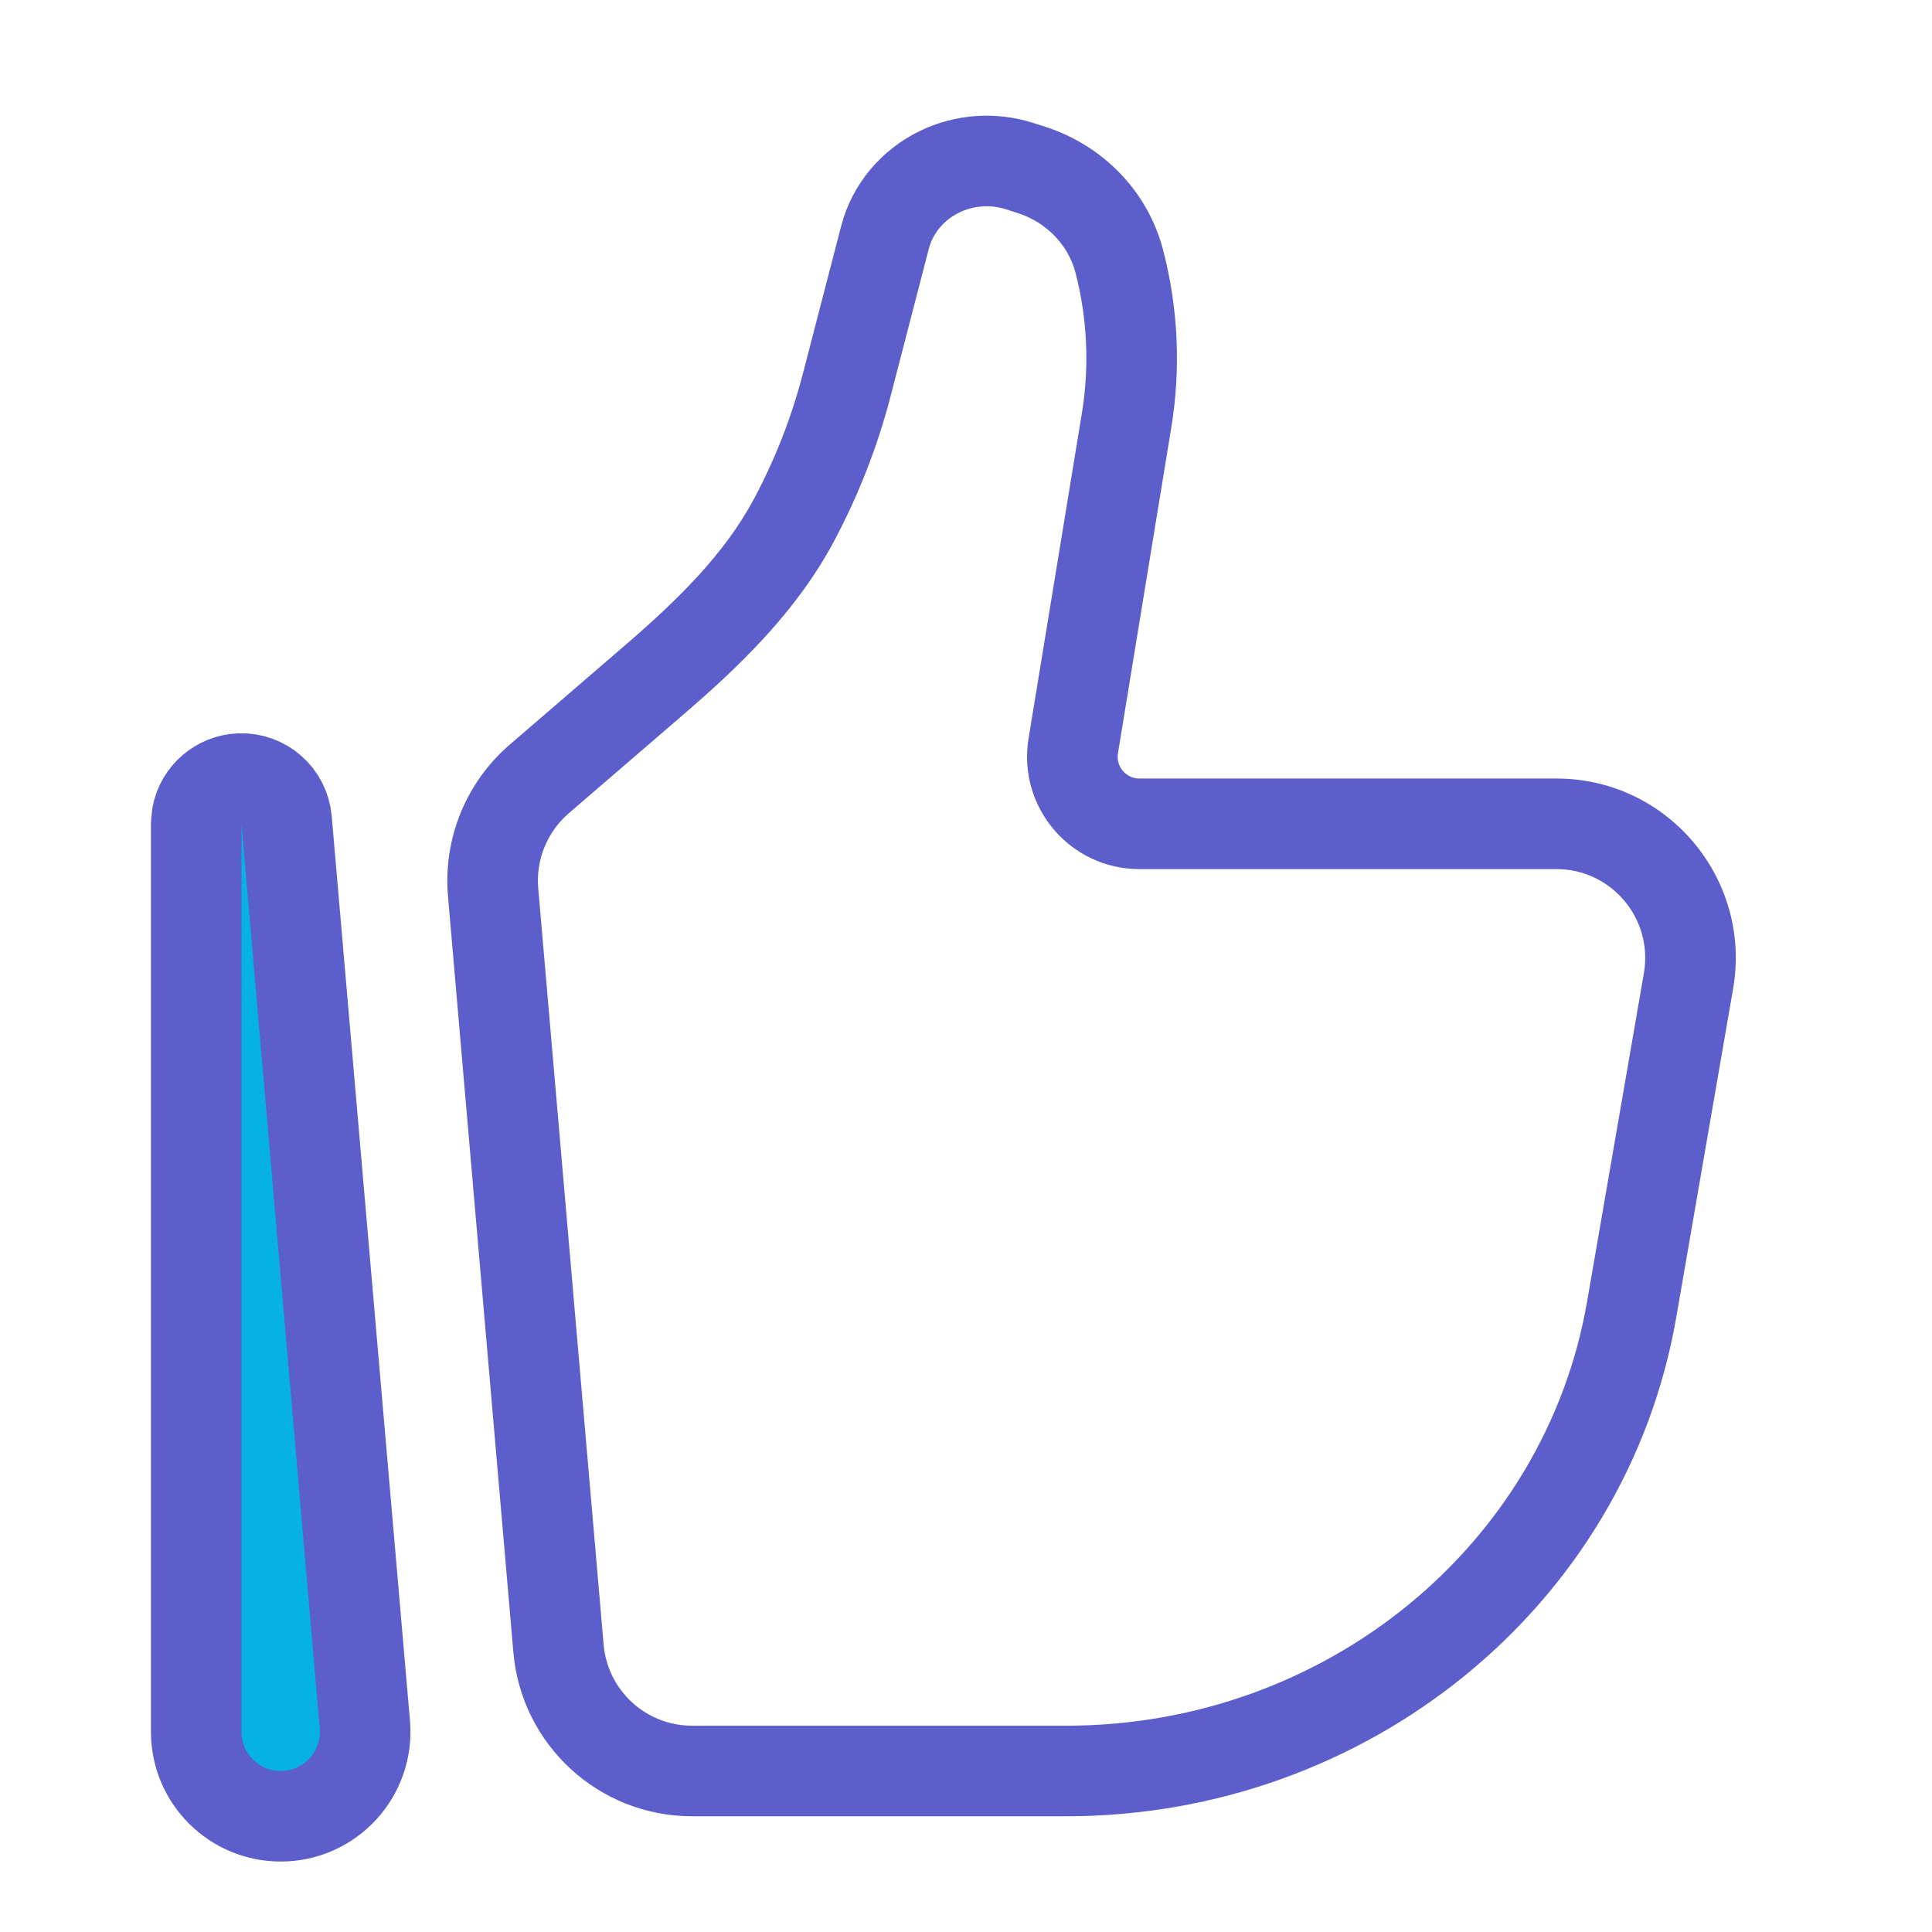
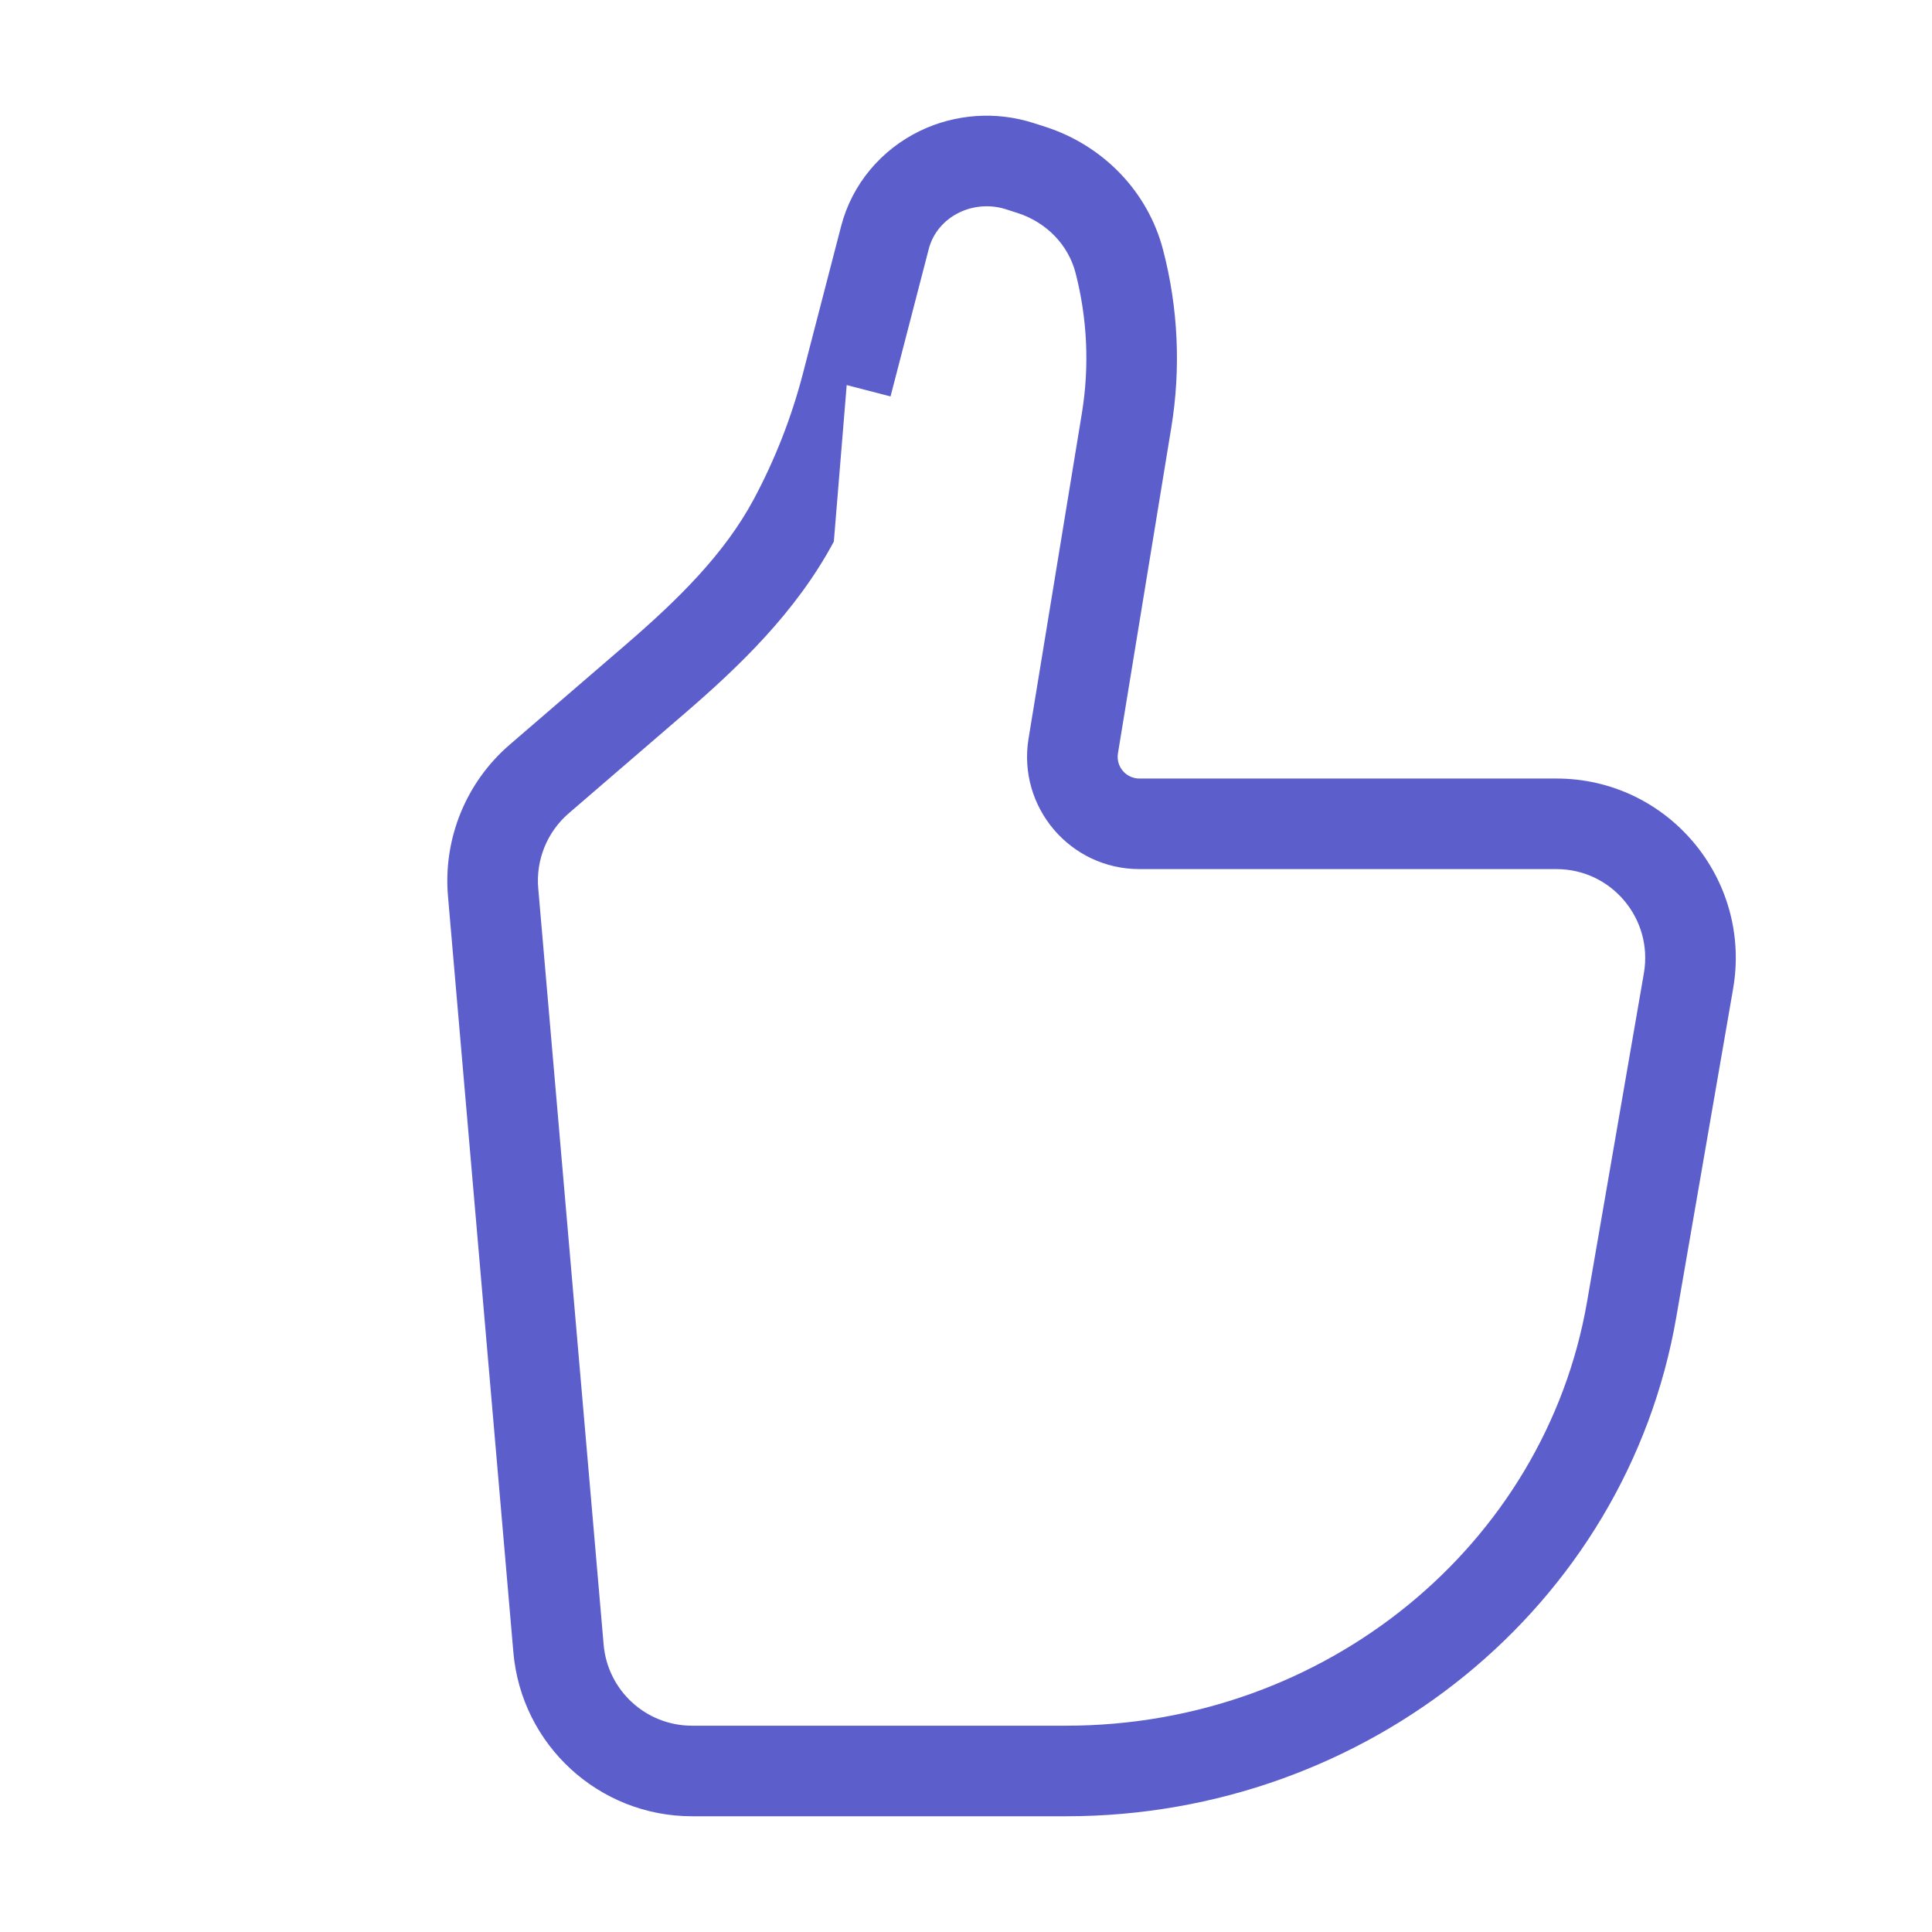
<svg xmlns="http://www.w3.org/2000/svg" width="32" height="32" viewBox="0 0 32 32" fill="none">
-   <path d="M27.967 16.247L28.706 16.375L27.967 16.247ZM27.026 21.686L26.287 21.559V21.559L27.026 21.686ZM9.25 27.303L8.503 27.367L9.25 27.303ZM8.167 14.779L8.915 14.714L8.167 14.779ZM18.66 6.962L19.4 7.083V7.083L18.66 6.962ZM17.776 12.354L18.517 12.476L17.776 12.354ZM8.931 12.903L8.441 12.335L8.441 12.335L8.931 12.903ZM10.849 11.25L11.339 11.818L11.339 11.818L10.849 11.25ZM14.024 6.378L13.298 6.19V6.19L14.024 6.378ZM14.658 3.933L15.384 4.121L15.384 4.121L14.658 3.933ZM16.89 2.752L16.661 3.466L16.661 3.466L16.89 2.752ZM17.083 2.814L17.313 2.1L17.313 2.1L17.083 2.814ZM13.149 8.617L13.811 8.97V8.97L13.149 8.617ZM18.54 4.33L17.814 4.518V4.518L18.54 4.33ZM15.566 2.843L15.24 2.167L15.24 2.167L15.566 2.843ZM27.967 16.247L27.228 16.119L26.287 21.559L27.026 21.686L27.765 21.814L28.706 16.375L27.967 16.247ZM17.66 29.333V28.583H11.462V29.333V30.083H17.66V29.333ZM9.25 27.303L9.998 27.238L8.915 14.714L8.167 14.779L7.42 14.844L8.503 27.367L9.25 27.303ZM27.026 21.686L26.287 21.559C25.59 25.592 21.957 28.583 17.66 28.583V29.333V30.083C22.647 30.083 26.937 26.606 27.765 21.814L27.026 21.686ZM18.66 6.962L17.92 6.84L17.036 12.233L17.776 12.354L18.517 12.476L19.4 7.083L18.66 6.962ZM8.931 12.903L9.42 13.471L11.339 11.818L10.849 11.25L10.36 10.682L8.441 12.335L8.931 12.903ZM14.024 6.378L14.75 6.566L15.384 4.121L14.658 3.933L13.932 3.745L13.298 6.19L14.024 6.378ZM16.89 2.752L16.661 3.466L16.854 3.528L17.083 2.814L17.313 2.1L17.119 2.038L16.89 2.752ZM13.149 8.617L13.811 8.97C14.217 8.209 14.533 7.402 14.75 6.566L14.024 6.378L13.298 6.19C13.111 6.91 12.839 7.606 12.488 8.263L13.149 8.617ZM17.083 2.814L16.854 3.528C17.341 3.685 17.696 4.064 17.814 4.518L18.54 4.33L19.265 4.142C19.014 3.172 18.27 2.408 17.313 2.1L17.083 2.814ZM14.658 3.933L15.384 4.121C15.45 3.868 15.63 3.644 15.891 3.519L15.566 2.843L15.24 2.167C14.595 2.478 14.112 3.051 13.932 3.745L14.658 3.933ZM15.566 2.843L15.891 3.519C16.129 3.404 16.407 3.385 16.661 3.466L16.89 2.752L17.119 2.038C16.501 1.839 15.825 1.885 15.24 2.167L15.566 2.843ZM18.872 13.645V14.395H25.78V13.645V12.895H18.872V13.645ZM18.66 6.962L19.4 7.083C19.561 6.104 19.515 5.102 19.265 4.142L18.54 4.33L17.814 4.518C18.01 5.276 18.046 6.067 17.92 6.84L18.66 6.962ZM11.462 29.333V28.583C10.7 28.583 10.063 28 9.998 27.238L9.25 27.303L8.503 27.367C8.636 28.903 9.92 30.083 11.462 30.083V29.333ZM10.849 11.25L11.339 11.818C12.241 11.041 13.188 10.136 13.811 8.97L13.149 8.617L12.488 8.263C12.003 9.171 11.237 9.926 10.36 10.682L10.849 11.25ZM27.967 16.247L28.706 16.375C29.02 14.558 27.623 12.895 25.78 12.895V13.645V14.395C26.691 14.395 27.384 15.218 27.228 16.119L27.967 16.247ZM17.776 12.354L17.036 12.233C16.851 13.365 17.723 14.395 18.872 14.395V13.645V12.895C18.651 12.895 18.48 12.697 18.517 12.476L17.776 12.354ZM8.167 14.779L8.915 14.714C8.874 14.242 9.062 13.78 9.42 13.471L8.931 12.903L8.441 12.335C7.718 12.959 7.338 13.892 7.42 14.844L8.167 14.779Z" fill="#5C5ECC" />
-   <path d="M3.968 12.896C4.369 12.879 4.712 13.181 4.747 13.581L6.043 28.562C6.114 29.379 5.47 30.083 4.649 30.083C3.876 30.083 3.25 29.456 3.25 28.684V13.646L3.265 13.499C3.331 13.166 3.617 12.912 3.968 12.896Z" fill="#06B2E3" stroke="#5C5ECC" stroke-width="1.5" stroke-linecap="round" stroke-linejoin="round" />
+   <path d="M27.967 16.247L28.706 16.375L27.967 16.247ZM27.026 21.686L26.287 21.559V21.559L27.026 21.686ZM9.25 27.303L8.503 27.367L9.25 27.303ZM8.167 14.779L8.915 14.714L8.167 14.779ZM18.66 6.962L19.4 7.083V7.083L18.66 6.962ZM17.776 12.354L18.517 12.476L17.776 12.354ZM8.931 12.903L8.441 12.335L8.441 12.335L8.931 12.903ZM10.849 11.25L11.339 11.818L11.339 11.818L10.849 11.25ZM14.024 6.378L13.298 6.19V6.19L14.024 6.378ZM14.658 3.933L15.384 4.121L15.384 4.121L14.658 3.933ZM16.89 2.752L16.661 3.466L16.661 3.466L16.89 2.752ZM17.083 2.814L17.313 2.1L17.313 2.1L17.083 2.814ZM13.149 8.617L13.811 8.97V8.97L13.149 8.617ZM18.54 4.33L17.814 4.518V4.518L18.54 4.33ZM15.566 2.843L15.24 2.167L15.24 2.167L15.566 2.843ZM27.967 16.247L27.228 16.119L26.287 21.559L27.026 21.686L27.765 21.814L28.706 16.375L27.967 16.247ZM17.66 29.333V28.583H11.462V29.333V30.083H17.66V29.333ZM9.25 27.303L9.998 27.238L8.915 14.714L8.167 14.779L7.42 14.844L8.503 27.367L9.25 27.303ZM27.026 21.686L26.287 21.559C25.59 25.592 21.957 28.583 17.66 28.583V29.333V30.083C22.647 30.083 26.937 26.606 27.765 21.814L27.026 21.686ZM18.66 6.962L17.92 6.84L17.036 12.233L17.776 12.354L18.517 12.476L19.4 7.083L18.66 6.962ZM8.931 12.903L9.42 13.471L11.339 11.818L10.849 11.25L10.36 10.682L8.441 12.335L8.931 12.903ZM14.024 6.378L14.75 6.566L15.384 4.121L14.658 3.933L13.932 3.745L13.298 6.19L14.024 6.378ZM16.89 2.752L16.661 3.466L16.854 3.528L17.083 2.814L17.313 2.1L17.119 2.038L16.89 2.752ZM13.149 8.617L13.811 8.97L14.024 6.378L13.298 6.19C13.111 6.91 12.839 7.606 12.488 8.263L13.149 8.617ZM17.083 2.814L16.854 3.528C17.341 3.685 17.696 4.064 17.814 4.518L18.54 4.33L19.265 4.142C19.014 3.172 18.27 2.408 17.313 2.1L17.083 2.814ZM14.658 3.933L15.384 4.121C15.45 3.868 15.63 3.644 15.891 3.519L15.566 2.843L15.24 2.167C14.595 2.478 14.112 3.051 13.932 3.745L14.658 3.933ZM15.566 2.843L15.891 3.519C16.129 3.404 16.407 3.385 16.661 3.466L16.89 2.752L17.119 2.038C16.501 1.839 15.825 1.885 15.24 2.167L15.566 2.843ZM18.872 13.645V14.395H25.78V13.645V12.895H18.872V13.645ZM18.66 6.962L19.4 7.083C19.561 6.104 19.515 5.102 19.265 4.142L18.54 4.33L17.814 4.518C18.01 5.276 18.046 6.067 17.92 6.84L18.66 6.962ZM11.462 29.333V28.583C10.7 28.583 10.063 28 9.998 27.238L9.25 27.303L8.503 27.367C8.636 28.903 9.92 30.083 11.462 30.083V29.333ZM10.849 11.25L11.339 11.818C12.241 11.041 13.188 10.136 13.811 8.97L13.149 8.617L12.488 8.263C12.003 9.171 11.237 9.926 10.36 10.682L10.849 11.25ZM27.967 16.247L28.706 16.375C29.02 14.558 27.623 12.895 25.78 12.895V13.645V14.395C26.691 14.395 27.384 15.218 27.228 16.119L27.967 16.247ZM17.776 12.354L17.036 12.233C16.851 13.365 17.723 14.395 18.872 14.395V13.645V12.895C18.651 12.895 18.48 12.697 18.517 12.476L17.776 12.354ZM8.167 14.779L8.915 14.714C8.874 14.242 9.062 13.78 9.42 13.471L8.931 12.903L8.441 12.335C7.718 12.959 7.338 13.892 7.42 14.844L8.167 14.779Z" fill="#5C5ECC" />
</svg>